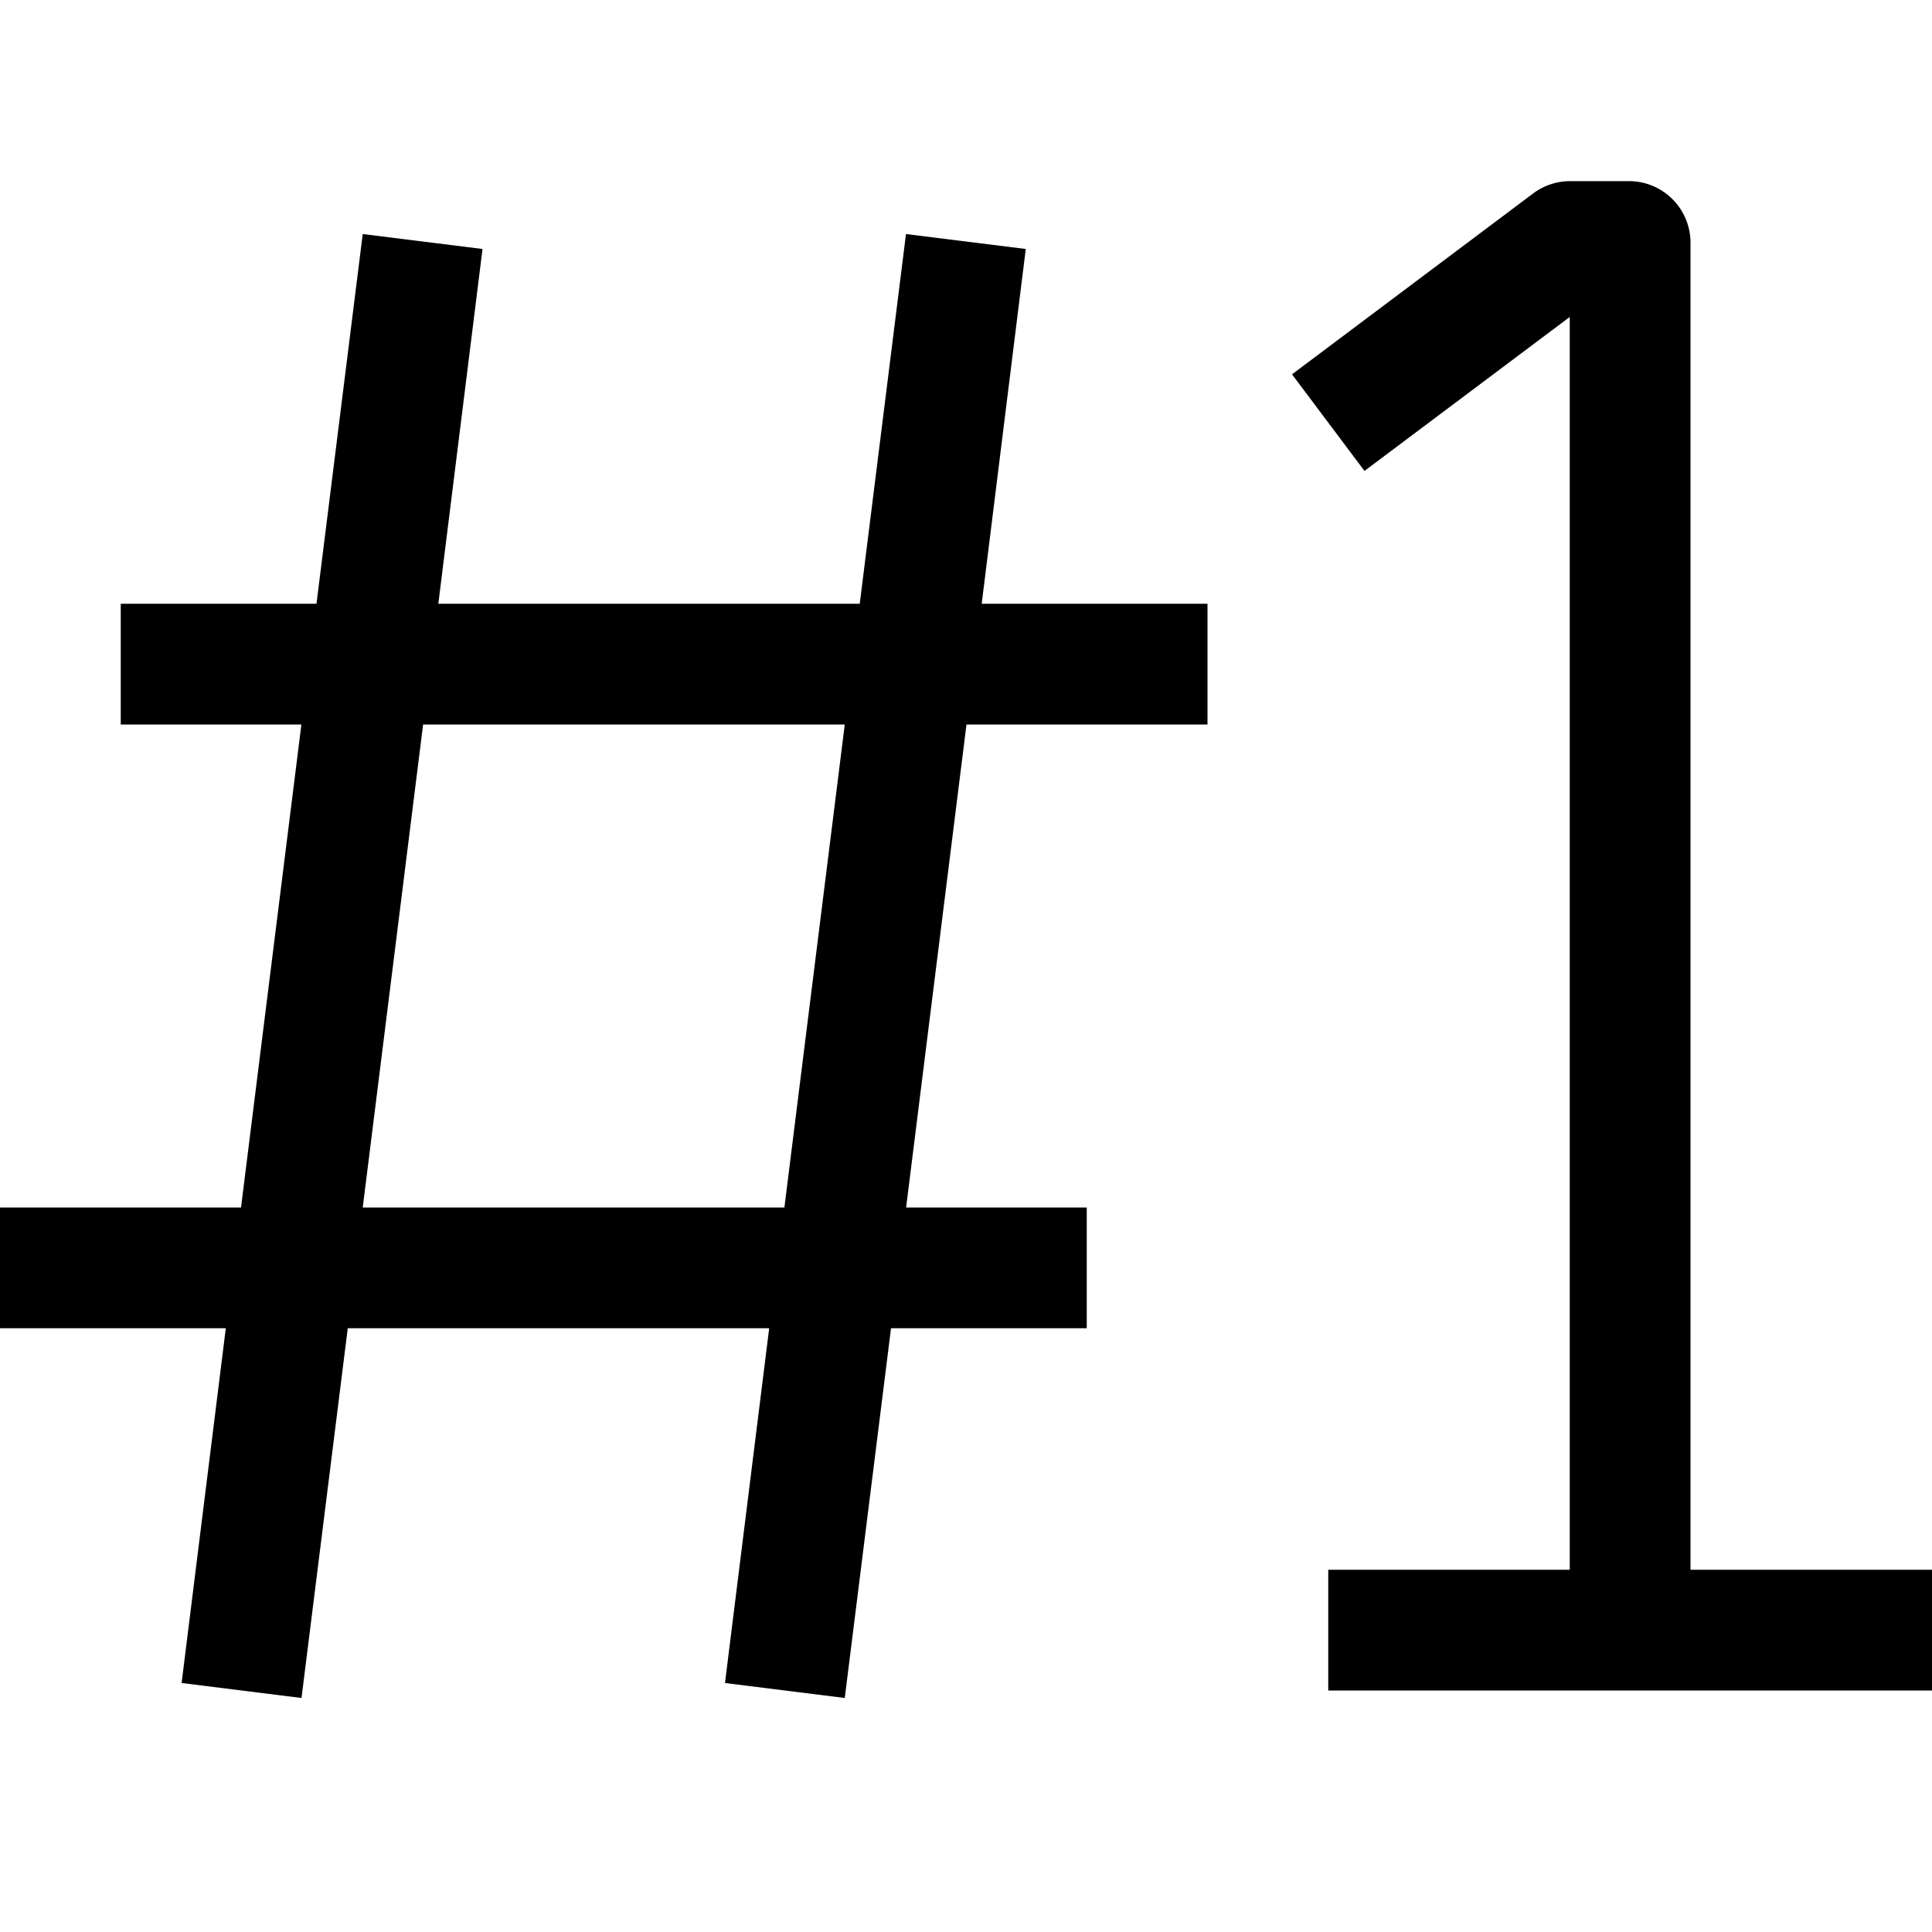
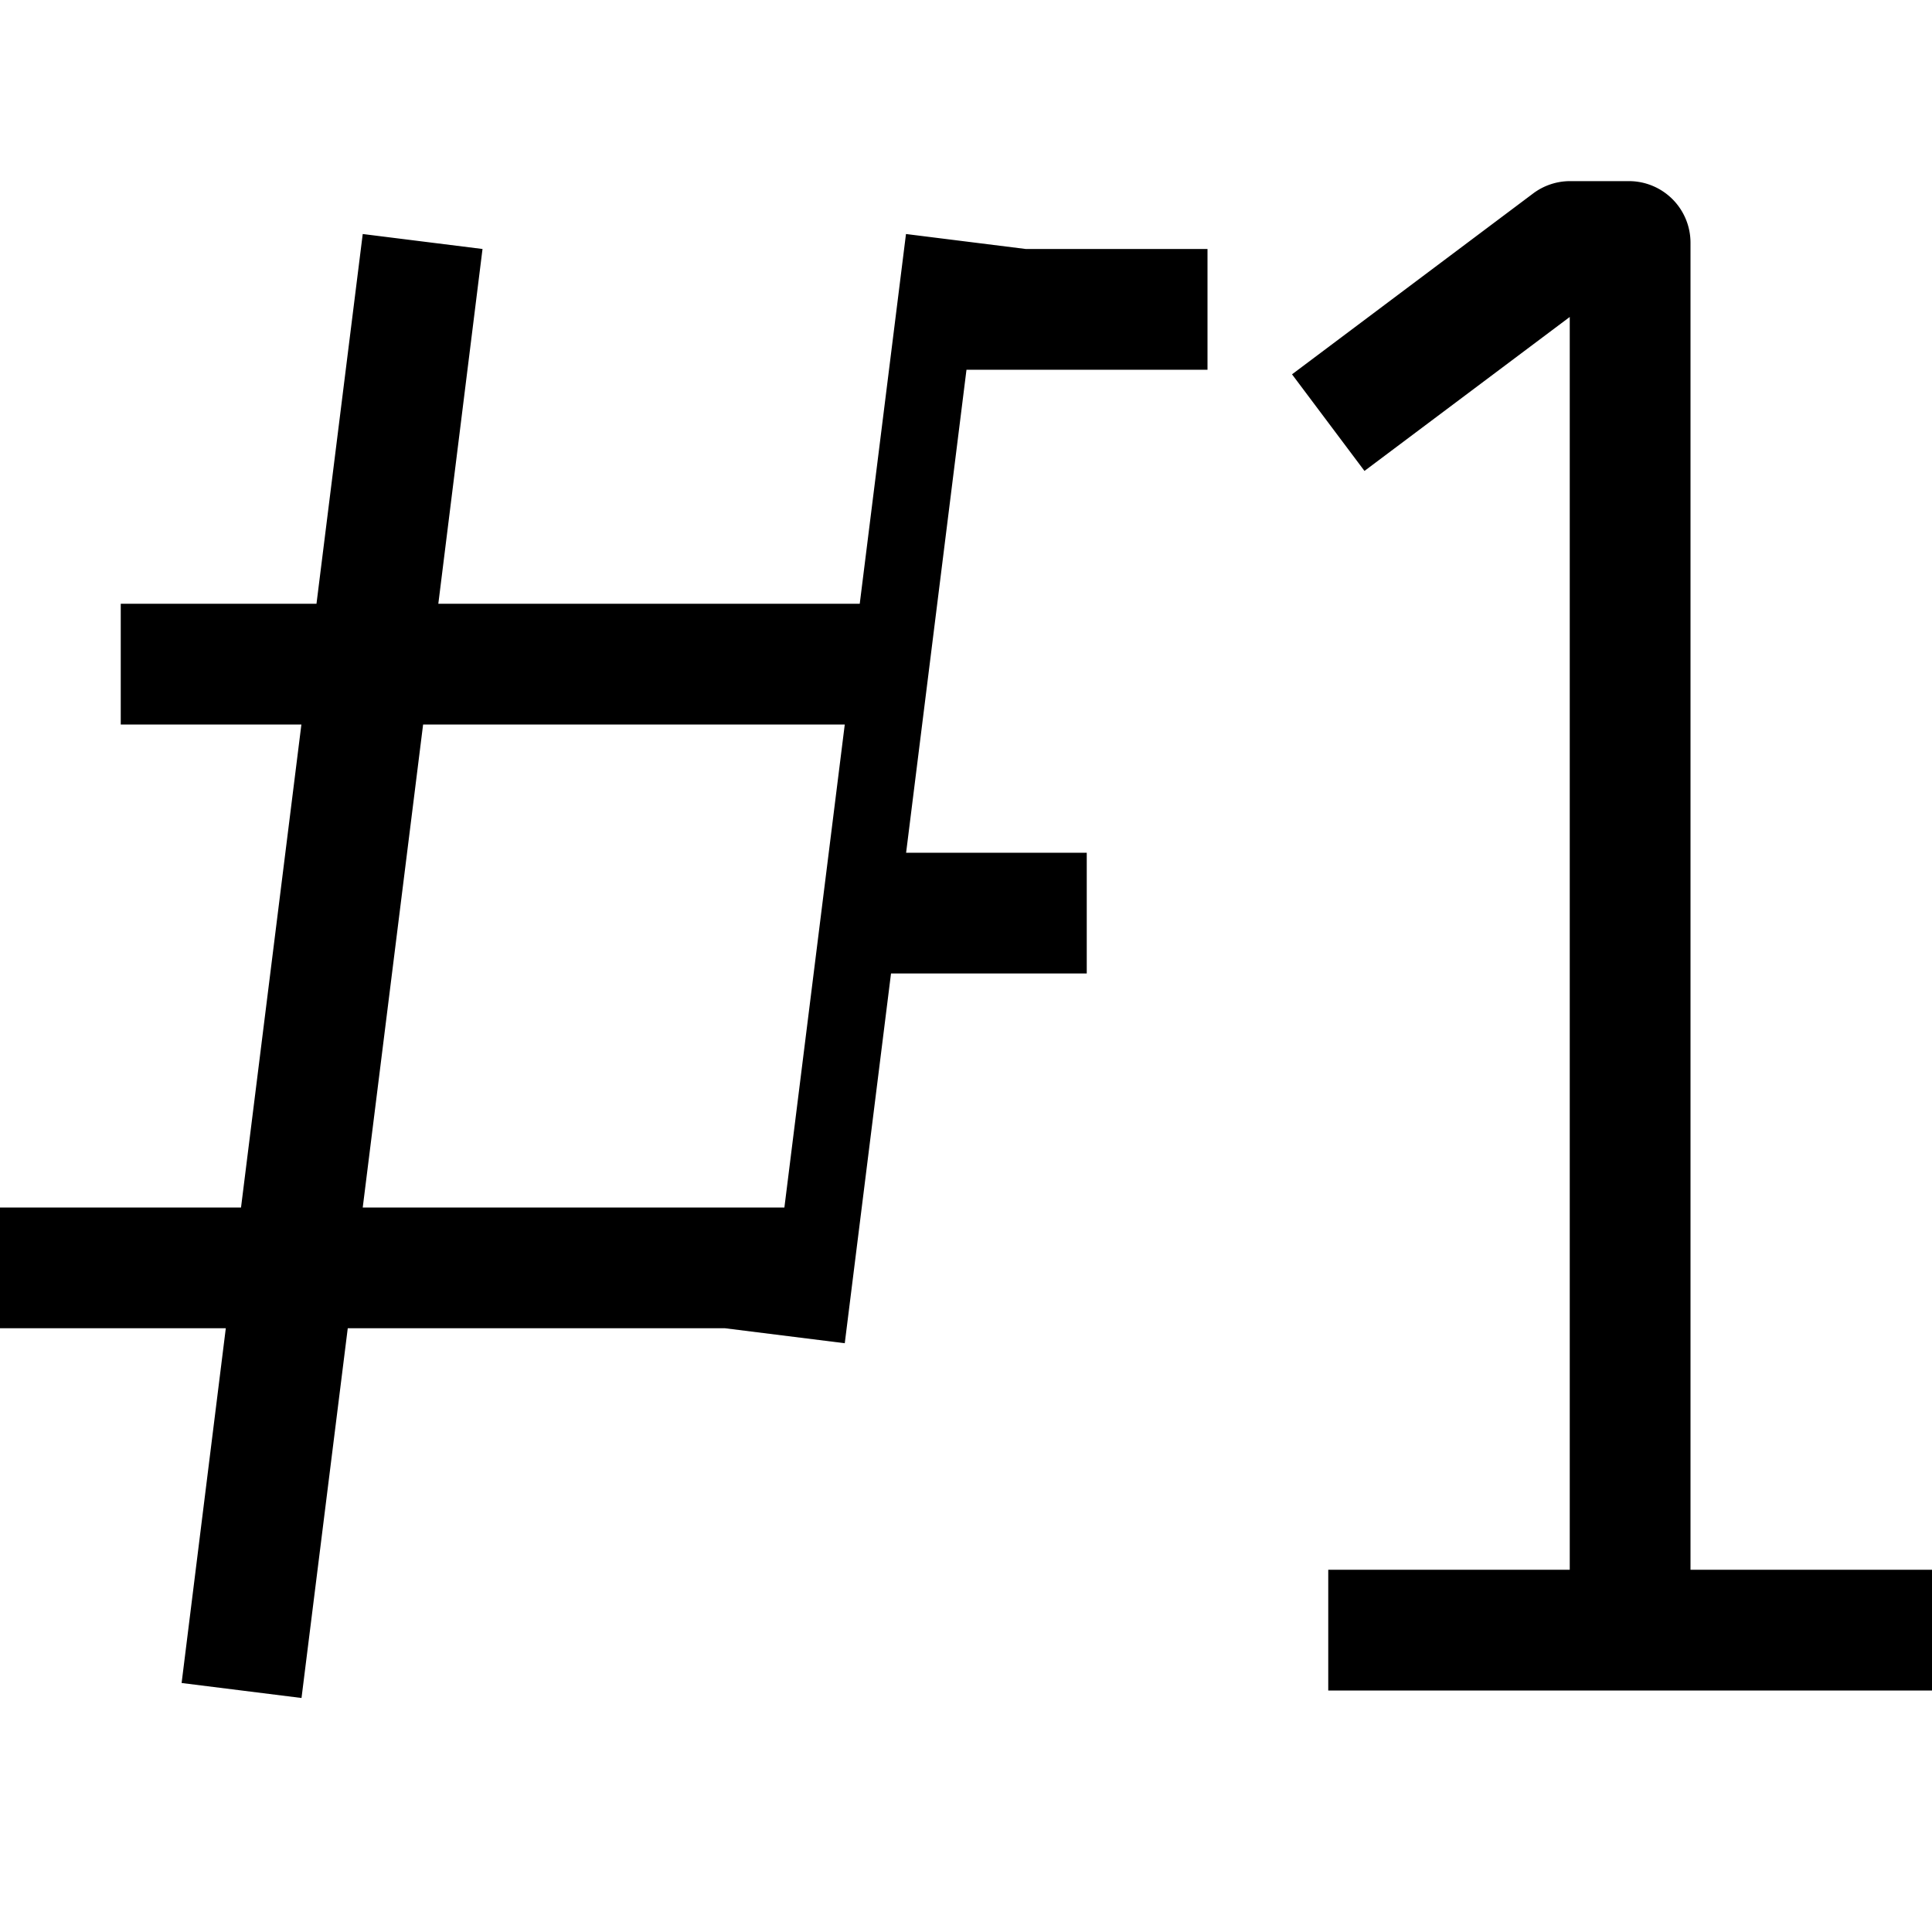
<svg xmlns="http://www.w3.org/2000/svg" width="16" height="16" viewBox="0 0 16 16">
-   <path d="M13 2.625 11.3 3.9l-.6-.8 1.997-1.498a.51.51 0 0 1 .306-.102h.487a.51.51 0 0 1 .51.51V13h2v1h-5v-1h2V2.625ZM1.504 13.938 1.87 11H0v-1h1.996l.5-4H1V5h1.621l.383-3.062.992.124L3.63 5h3.49l.383-3.062.992.124L8.13 5H10v1H8.004l-.5 4H9v1H7.379l-.383 3.062-.992-.124L6.37 11H2.88l-.383 3.062-.992-.124ZM6.496 10l.5-4H3.504l-.5 4h3.492Z" />
+   <path d="M13 2.625 11.3 3.9l-.6-.8 1.997-1.498a.51.51 0 0 1 .306-.102h.487a.51.51 0 0 1 .51.51V13h2v1h-5v-1h2V2.625ZM1.504 13.938 1.87 11H0v-1h1.996l.5-4H1V5h1.621l.383-3.062.992.124L3.63 5h3.49l.383-3.062.992.124H10v1H8.004l-.5 4H9v1H7.379l-.383 3.062-.992-.124L6.37 11H2.88l-.383 3.062-.992-.124ZM6.496 10l.5-4H3.504l-.5 4h3.492Z" />
</svg>